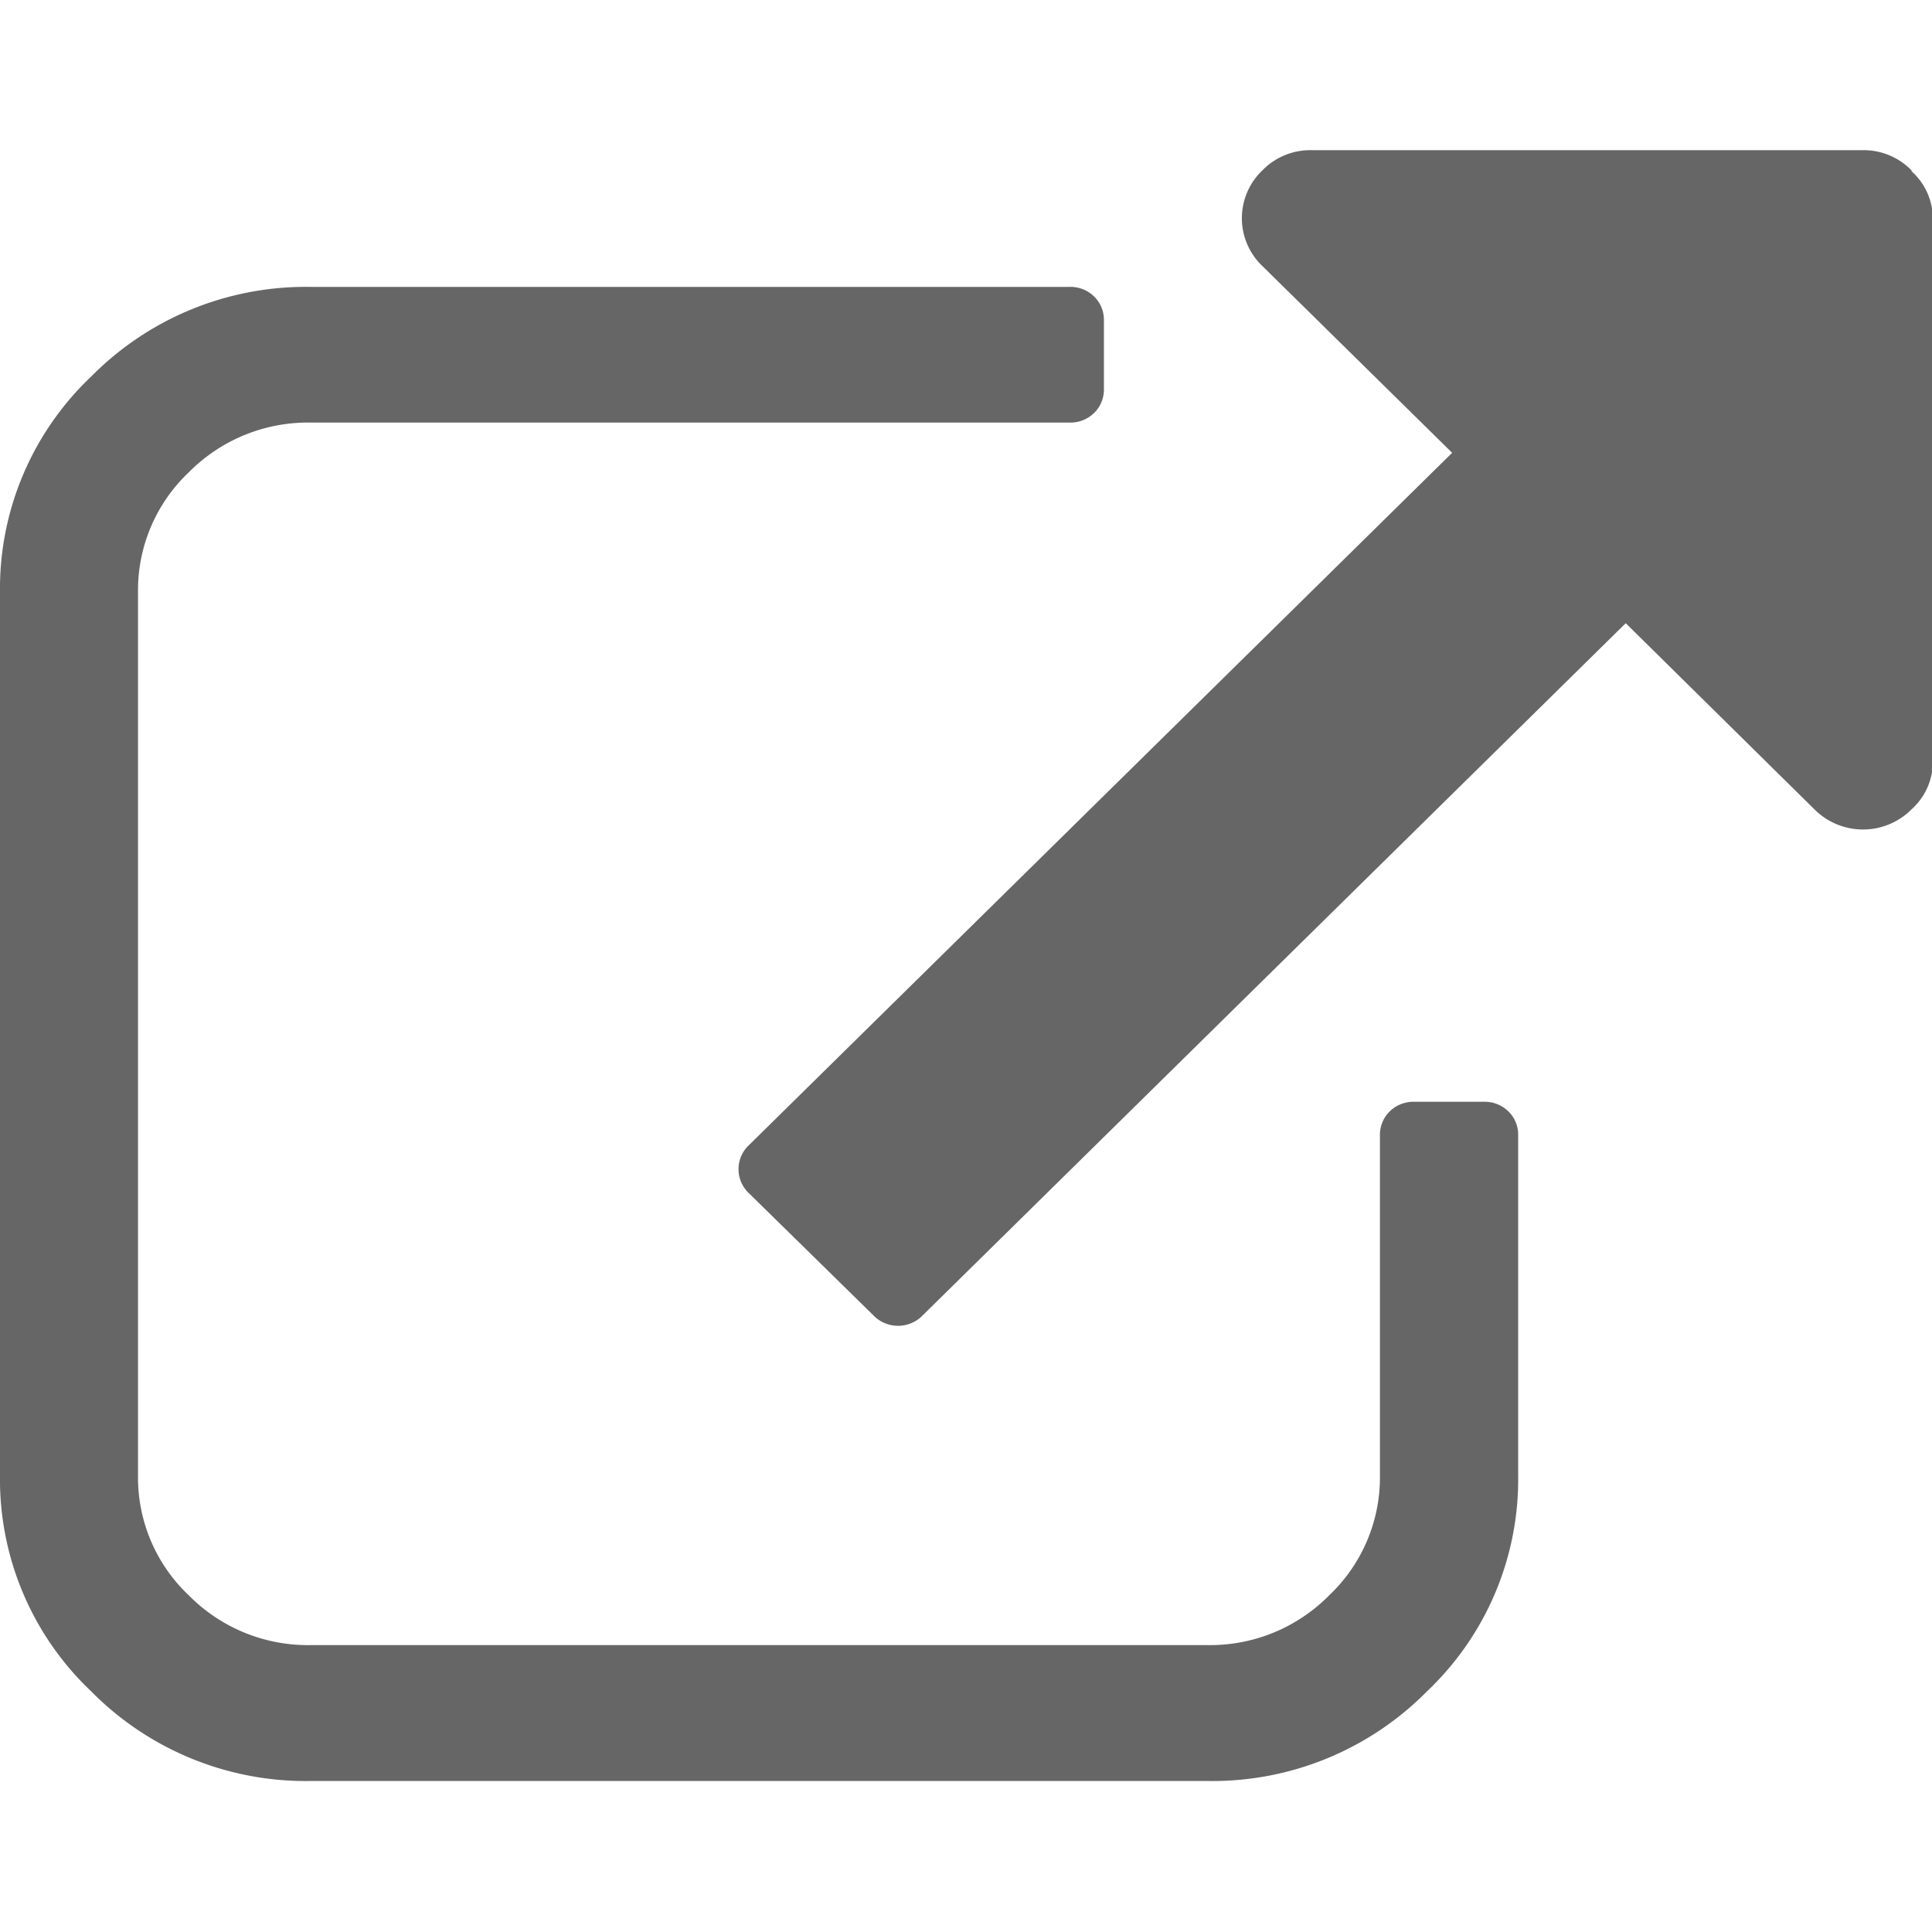
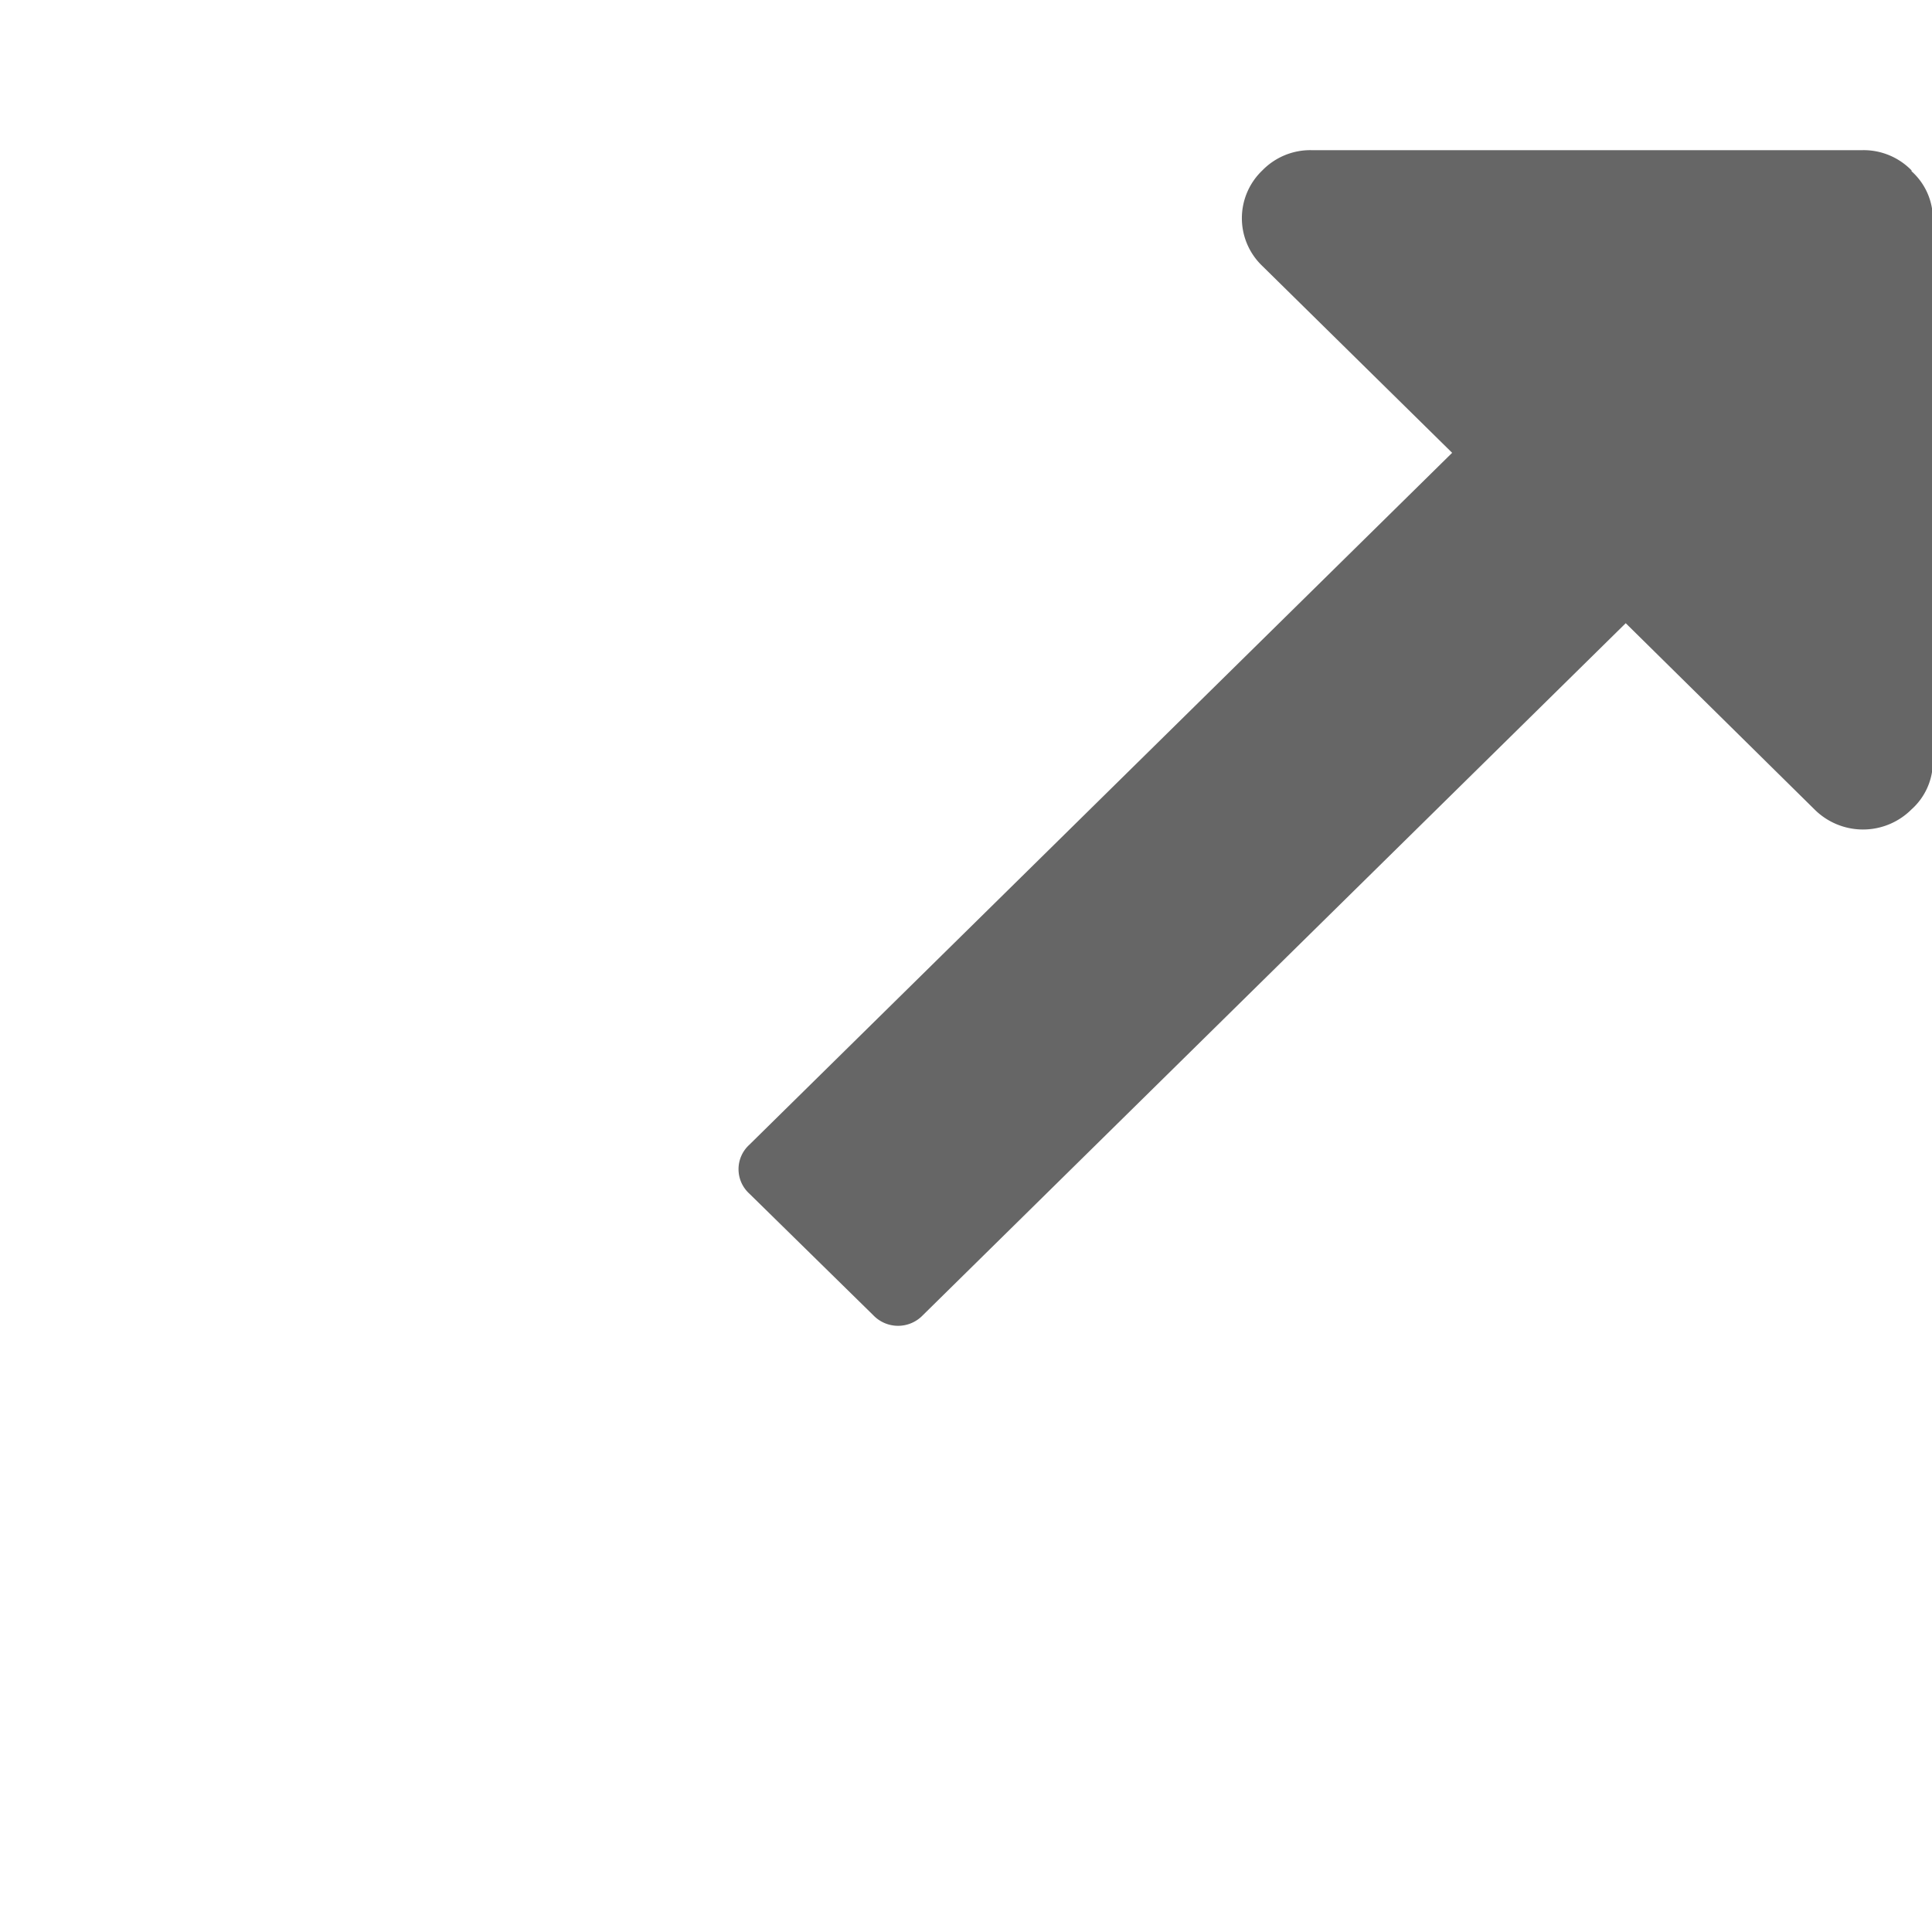
<svg xmlns="http://www.w3.org/2000/svg" id="Capa_1" data-name="Capa 1" viewBox="0 0 90.71 90.71">
  <defs>
    <style>.cls-1{fill:#666;}</style>
  </defs>
  <title>link-ext</title>
-   <path class="cls-1" d="M69.65,51.73H66.41a1.59,1.59,0,0,0-1.16.45,1.54,1.54,0,0,0-.46,1.15V69.27a7.63,7.63,0,0,1-2.38,5.63,7.86,7.86,0,0,1-5.72,2.34H14.58A7.86,7.86,0,0,1,8.86,74.9a7.61,7.61,0,0,1-2.38-5.63V27.81a7.62,7.62,0,0,1,2.38-5.63,7.87,7.87,0,0,1,5.72-2.34H50.21a1.59,1.59,0,0,0,1.16-.45,1.54,1.54,0,0,0,.46-1.15V15.06a1.54,1.54,0,0,0-.46-1.14,1.59,1.59,0,0,0-1.16-.45H14.58a14.16,14.16,0,0,0-10.3,4.21A13.72,13.72,0,0,0,0,27.81V69.27A13.71,13.71,0,0,0,4.28,79.41a14.15,14.15,0,0,0,10.3,4.21H56.69A14.16,14.16,0,0,0,67,79.41a13.71,13.71,0,0,0,4.28-10.14V53.33a1.53,1.53,0,0,0-.46-1.15,1.59,1.59,0,0,0-1.16-.45Zm0,0" />
  <path class="cls-1" d="M89.75,8a3.14,3.14,0,0,0-2.28-.95H61.55A3.14,3.14,0,0,0,59.27,8a3.1,3.1,0,0,0,0,4.49l8.91,8.77-33,32.49a1.55,1.55,0,0,0,0,2.29L41,61.75a1.61,1.61,0,0,0,2.33,0l33-32.49L85.19,38a3.22,3.22,0,0,0,4.56,0,3,3,0,0,0,1-2.24V10.28a3,3,0,0,0-1-2.24Zm0,0" />
</svg>